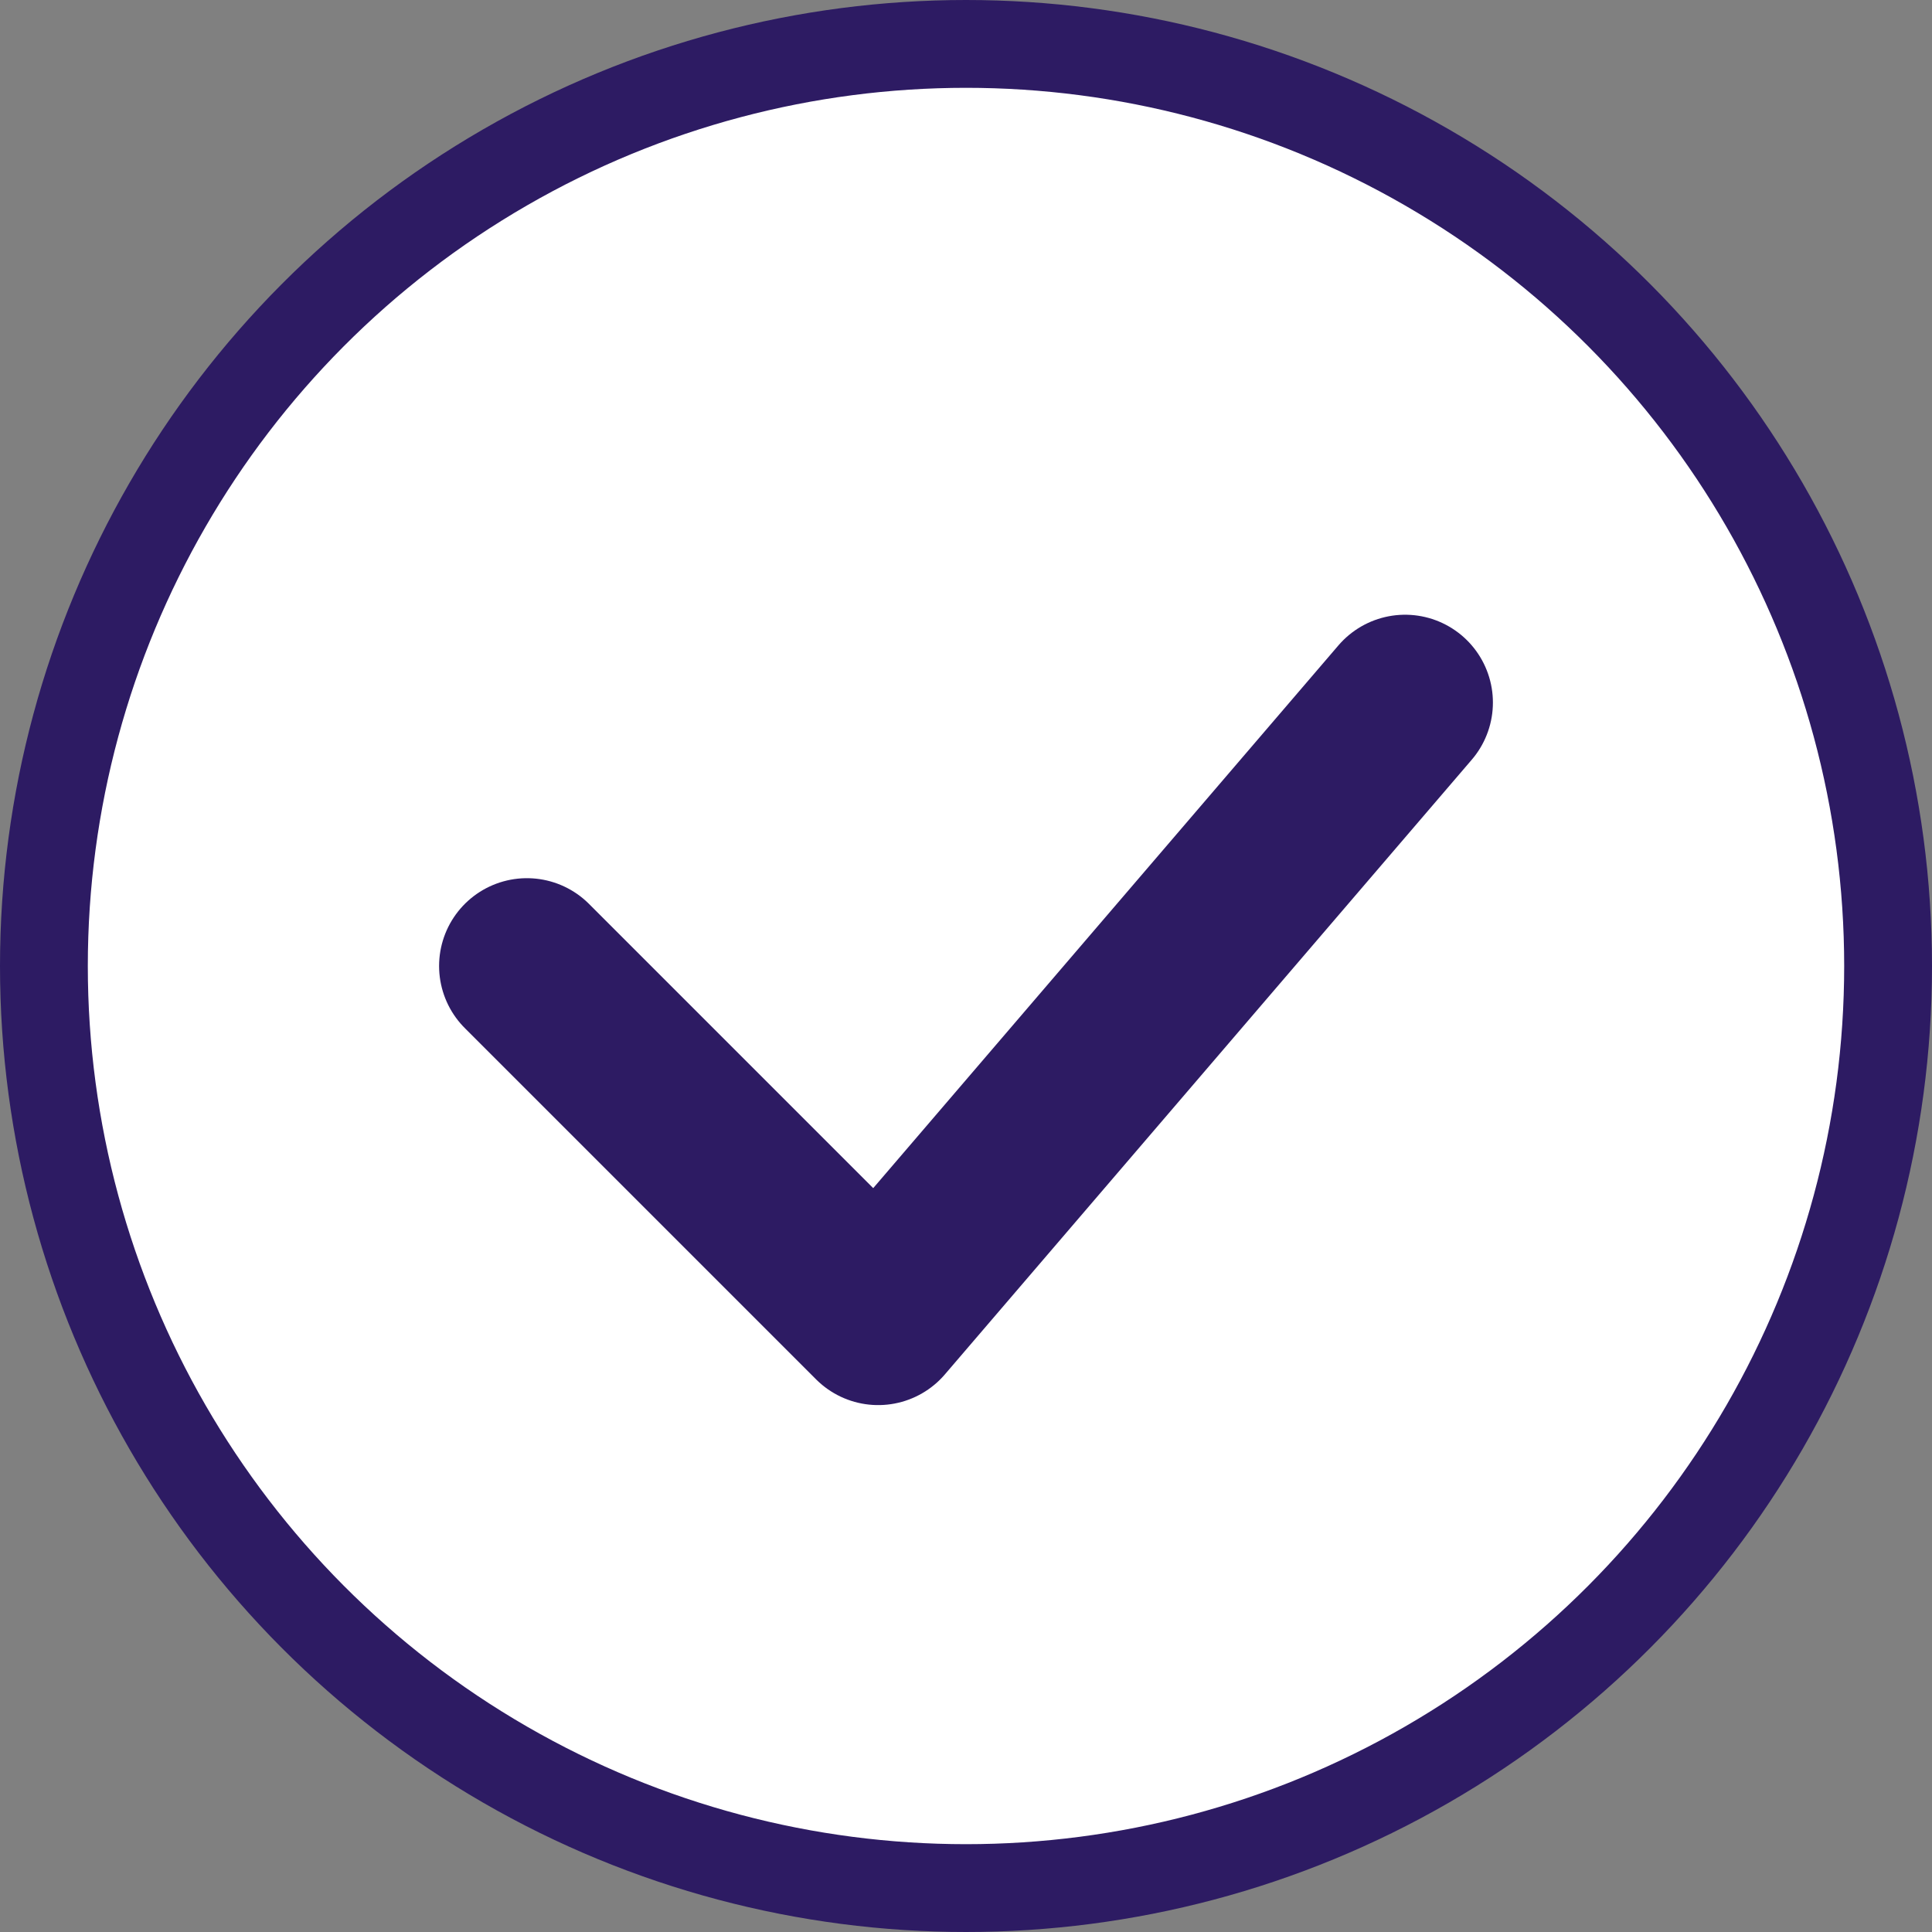
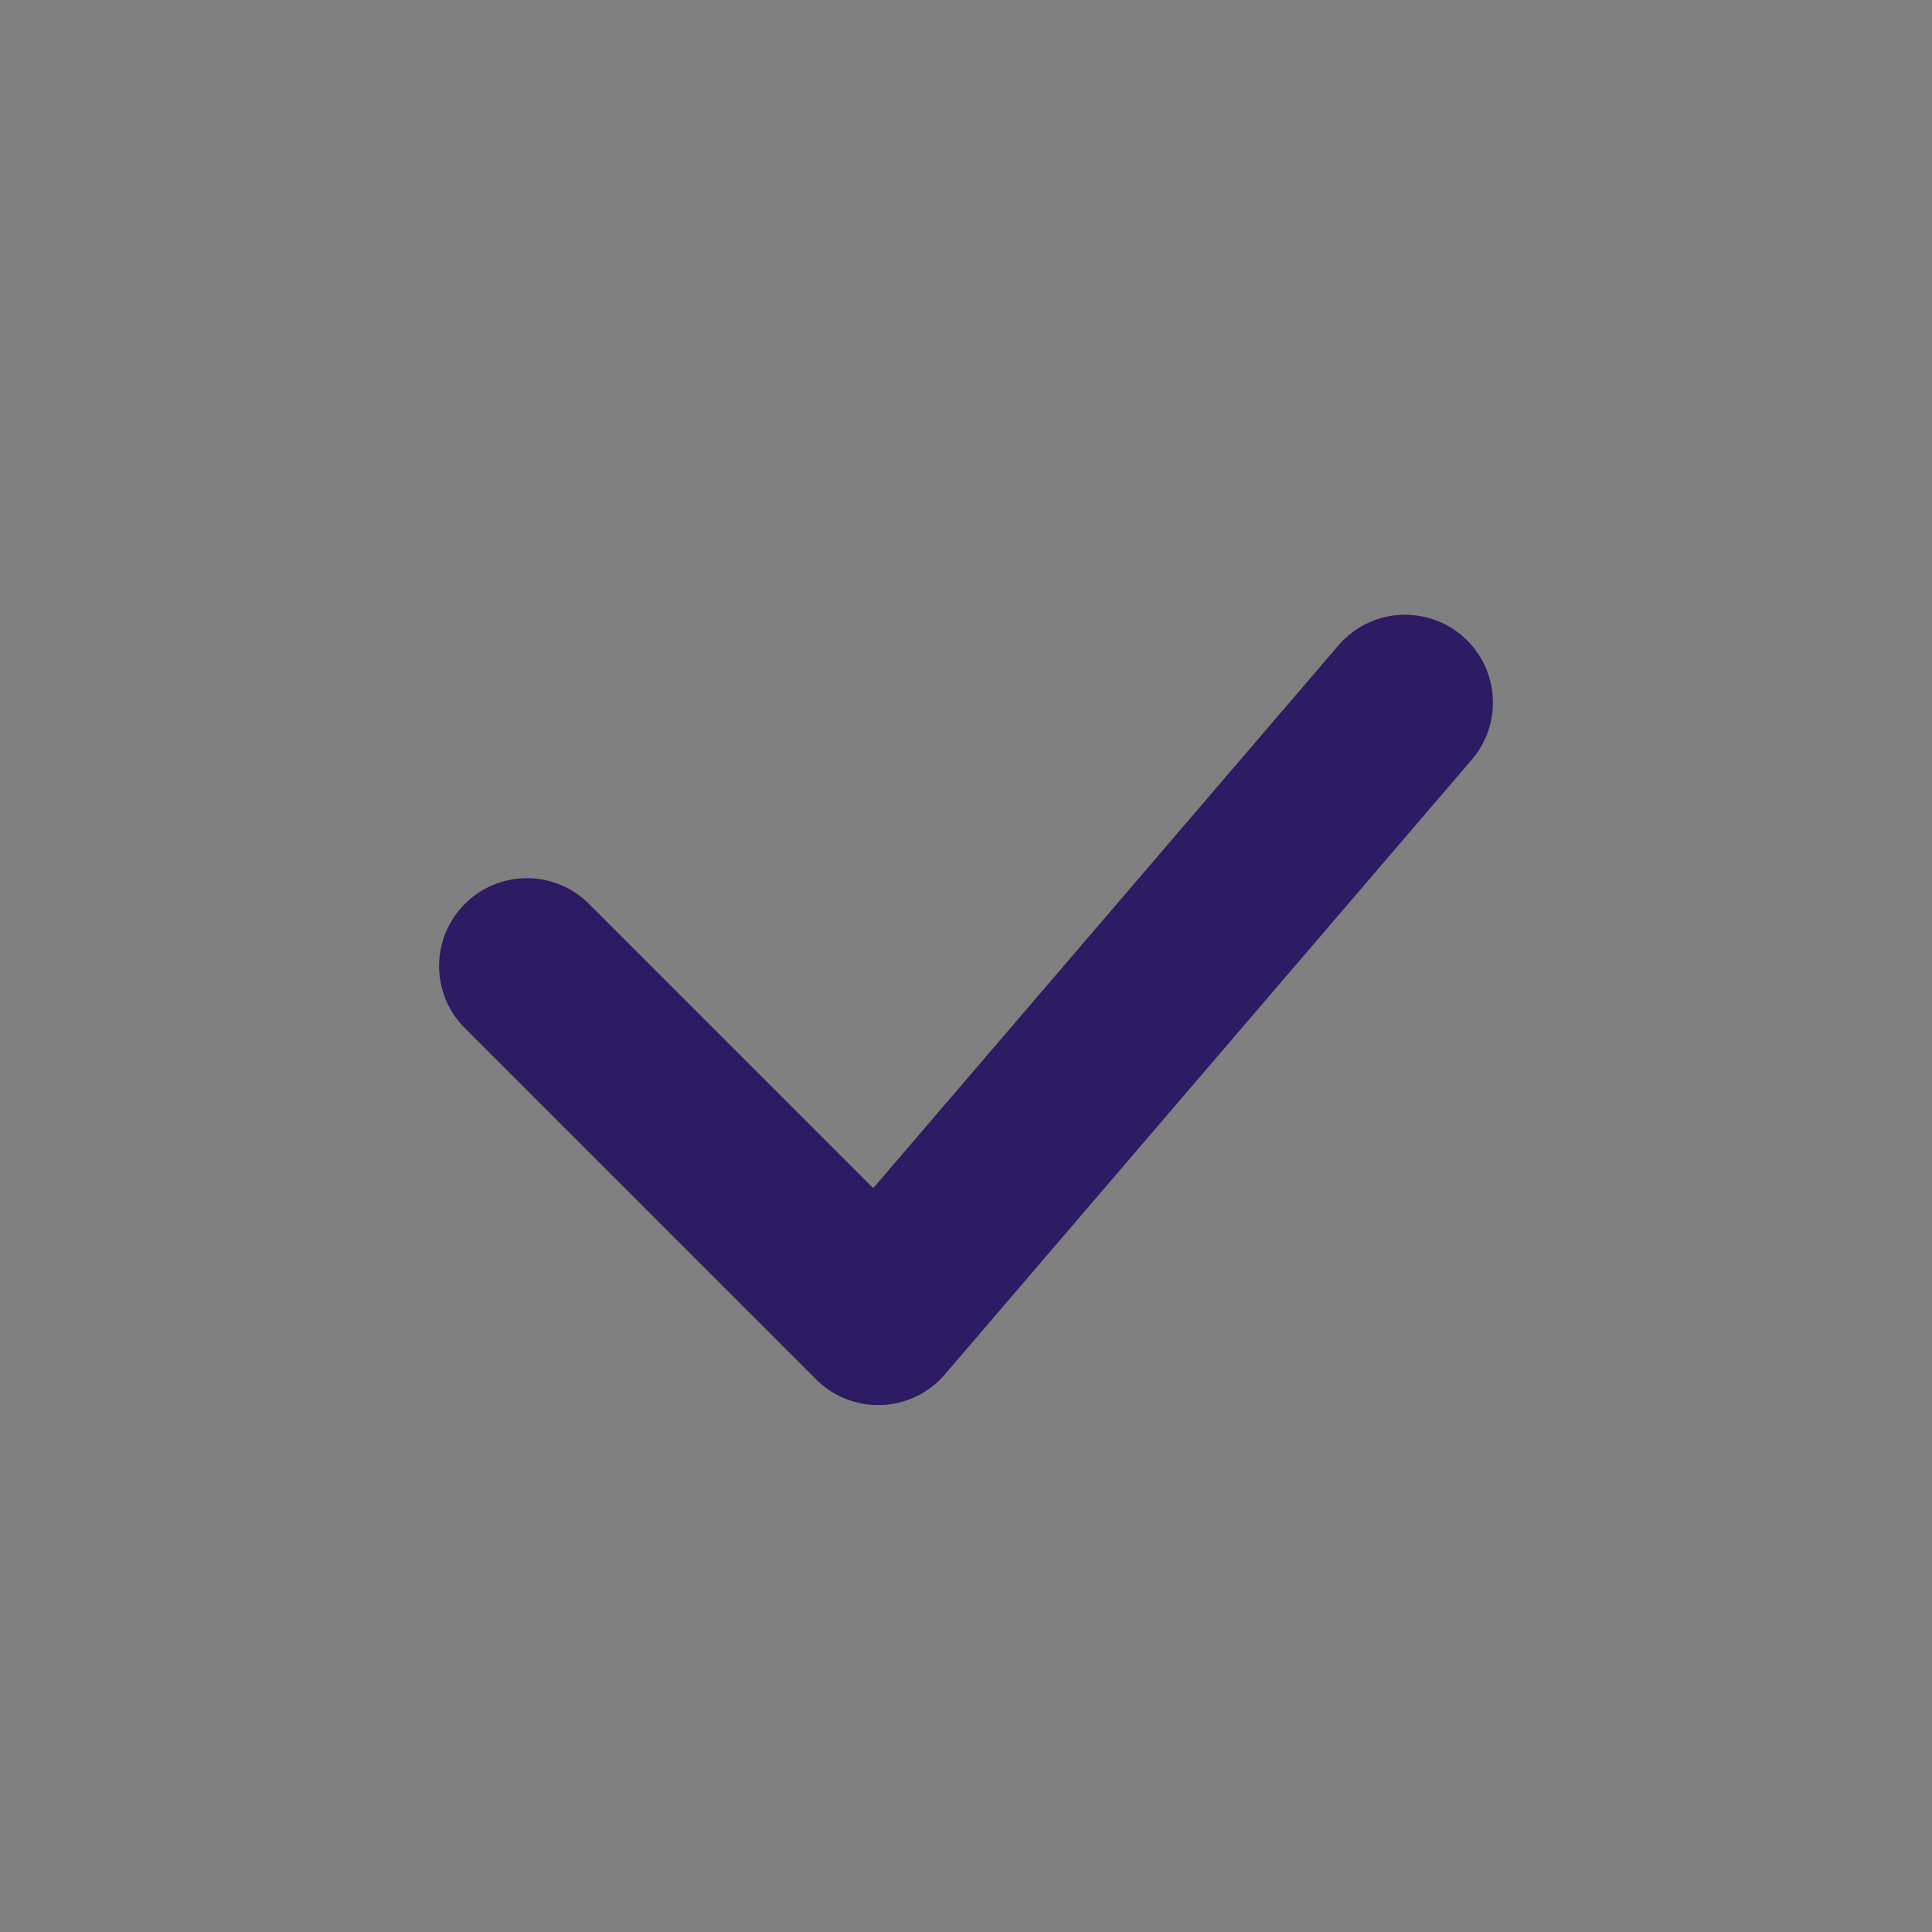
<svg xmlns="http://www.w3.org/2000/svg" width="22" height="22" fill="none">
  <rect width="100%" height="100%" fill="#808080" stroke="none" />
-   <circle cx="11" cy="11" r="10.5" fill="#fff" stroke="#2D1B63" />
  <path stroke="#2D1B63" stroke-linecap="round" stroke-linejoin="round" stroke-width="2" d="m6 11 4 4 6-7" />
</svg>